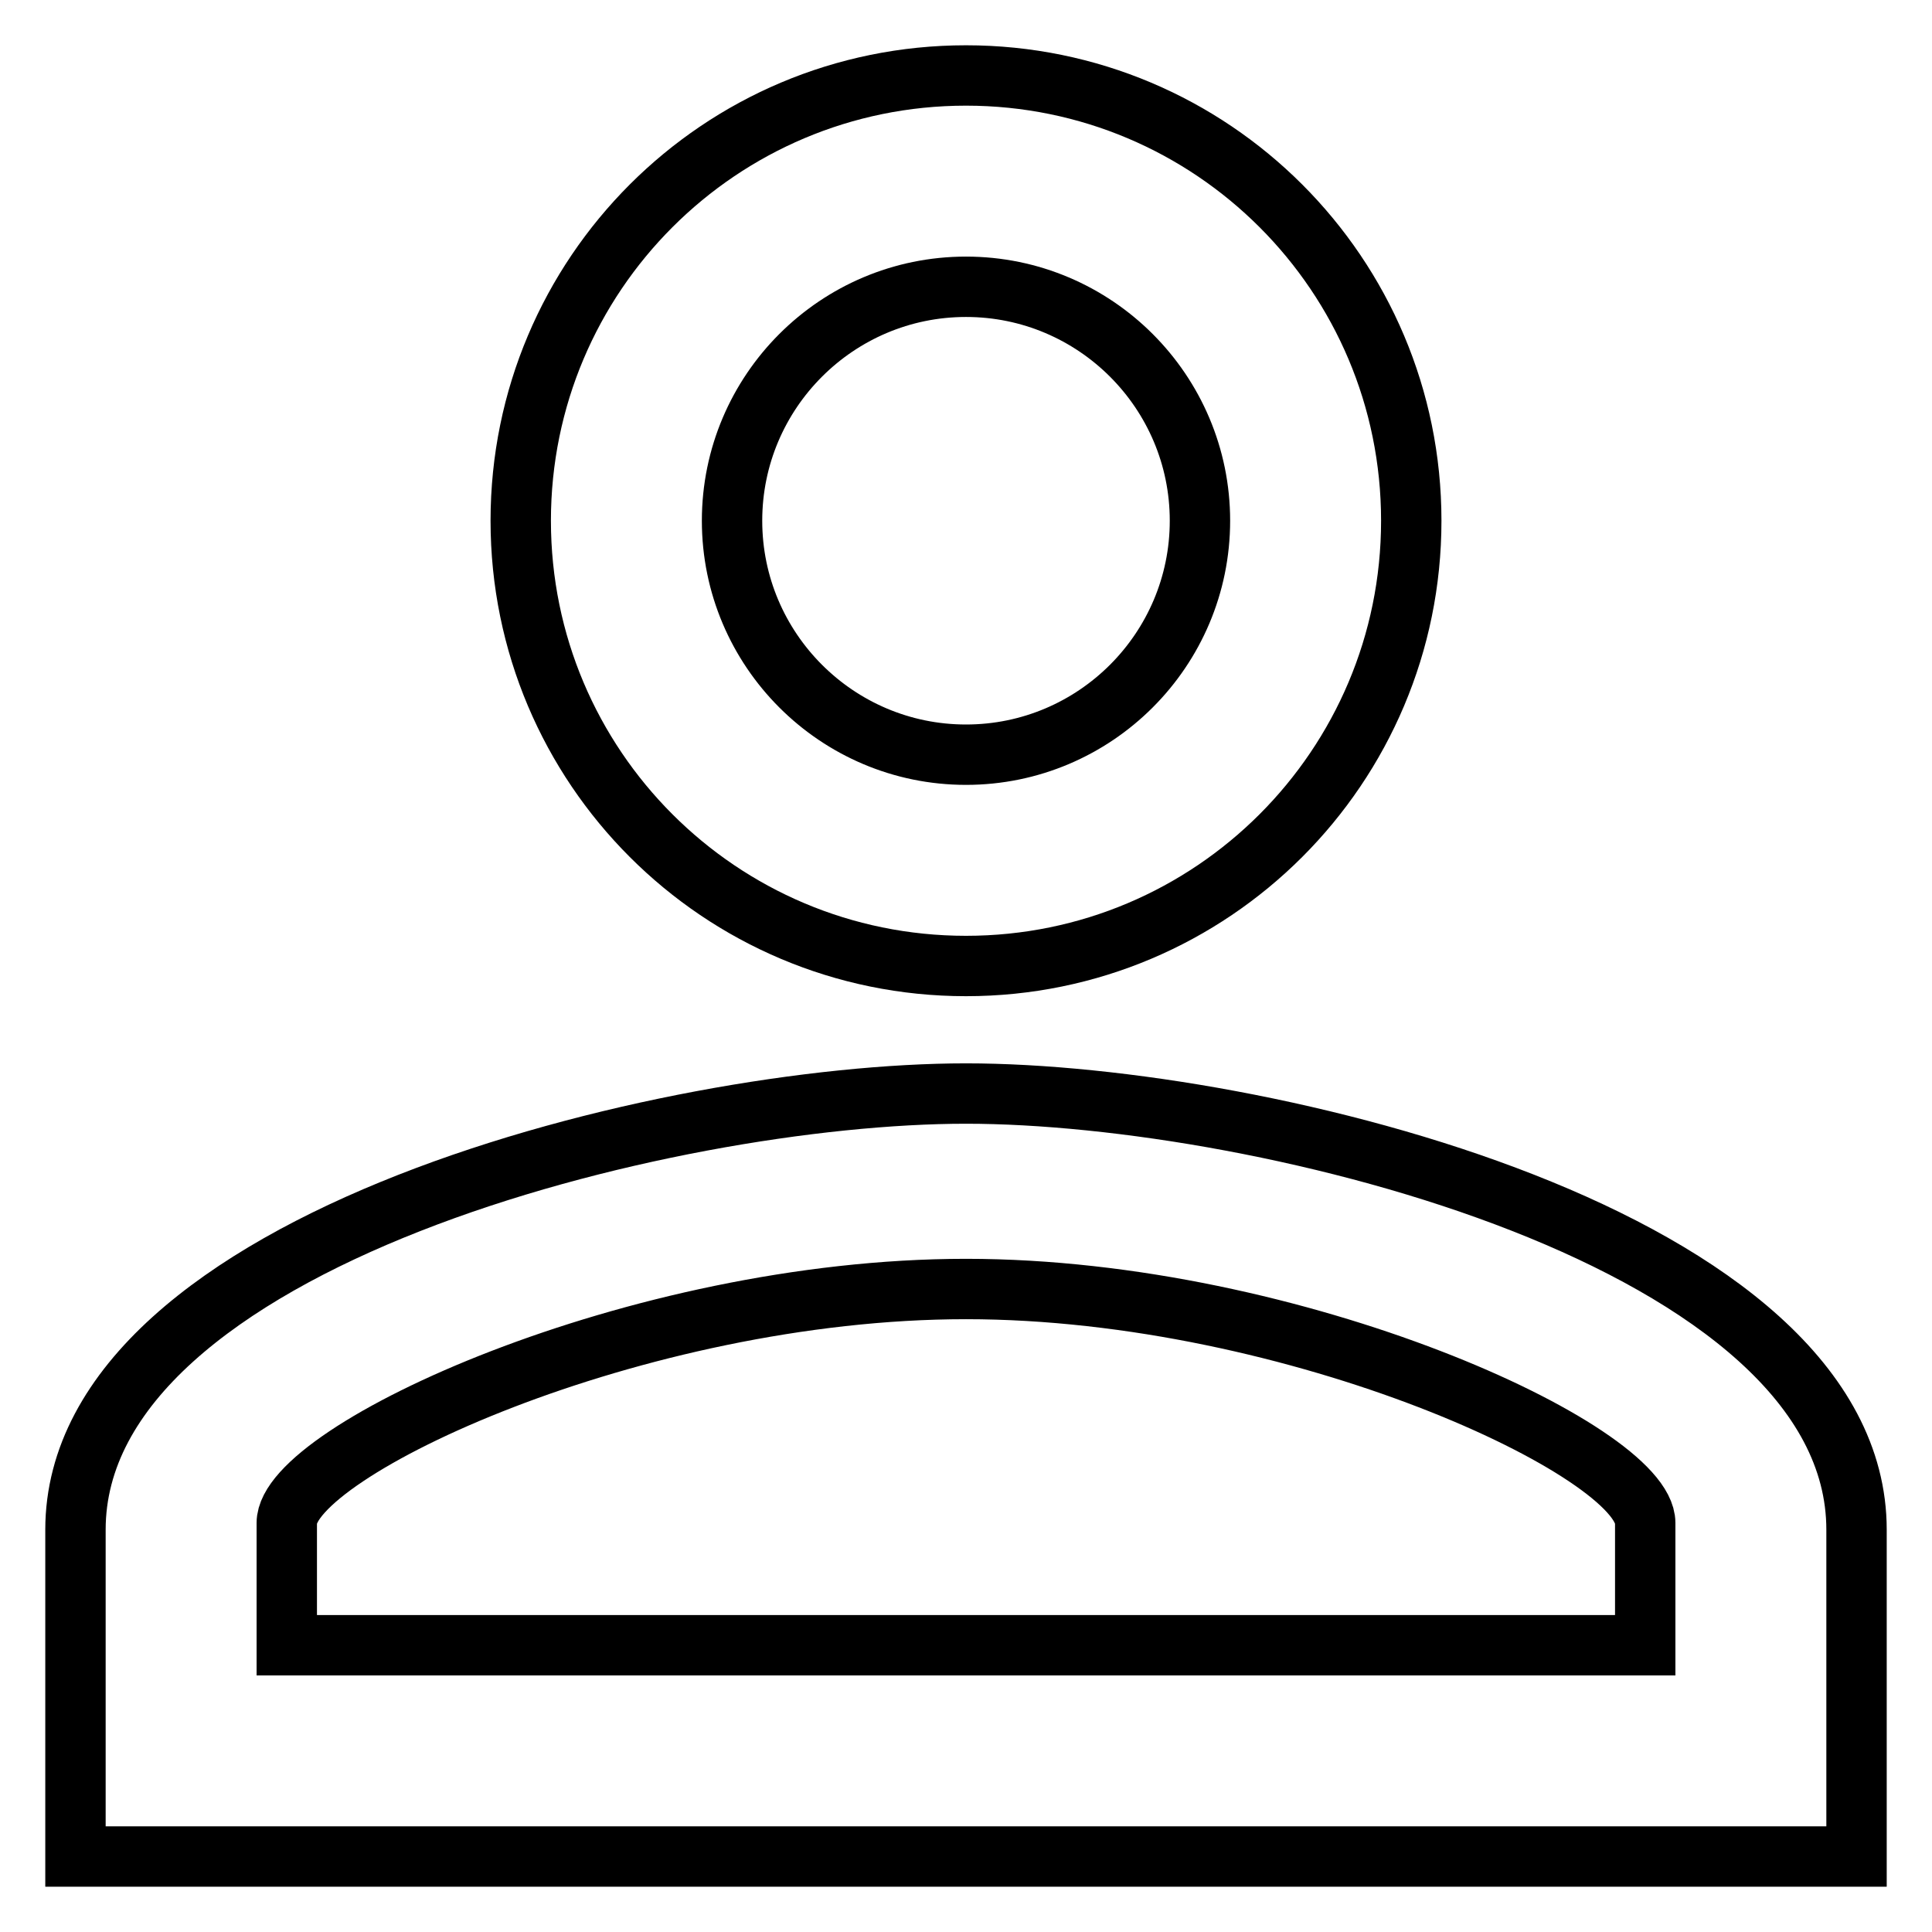
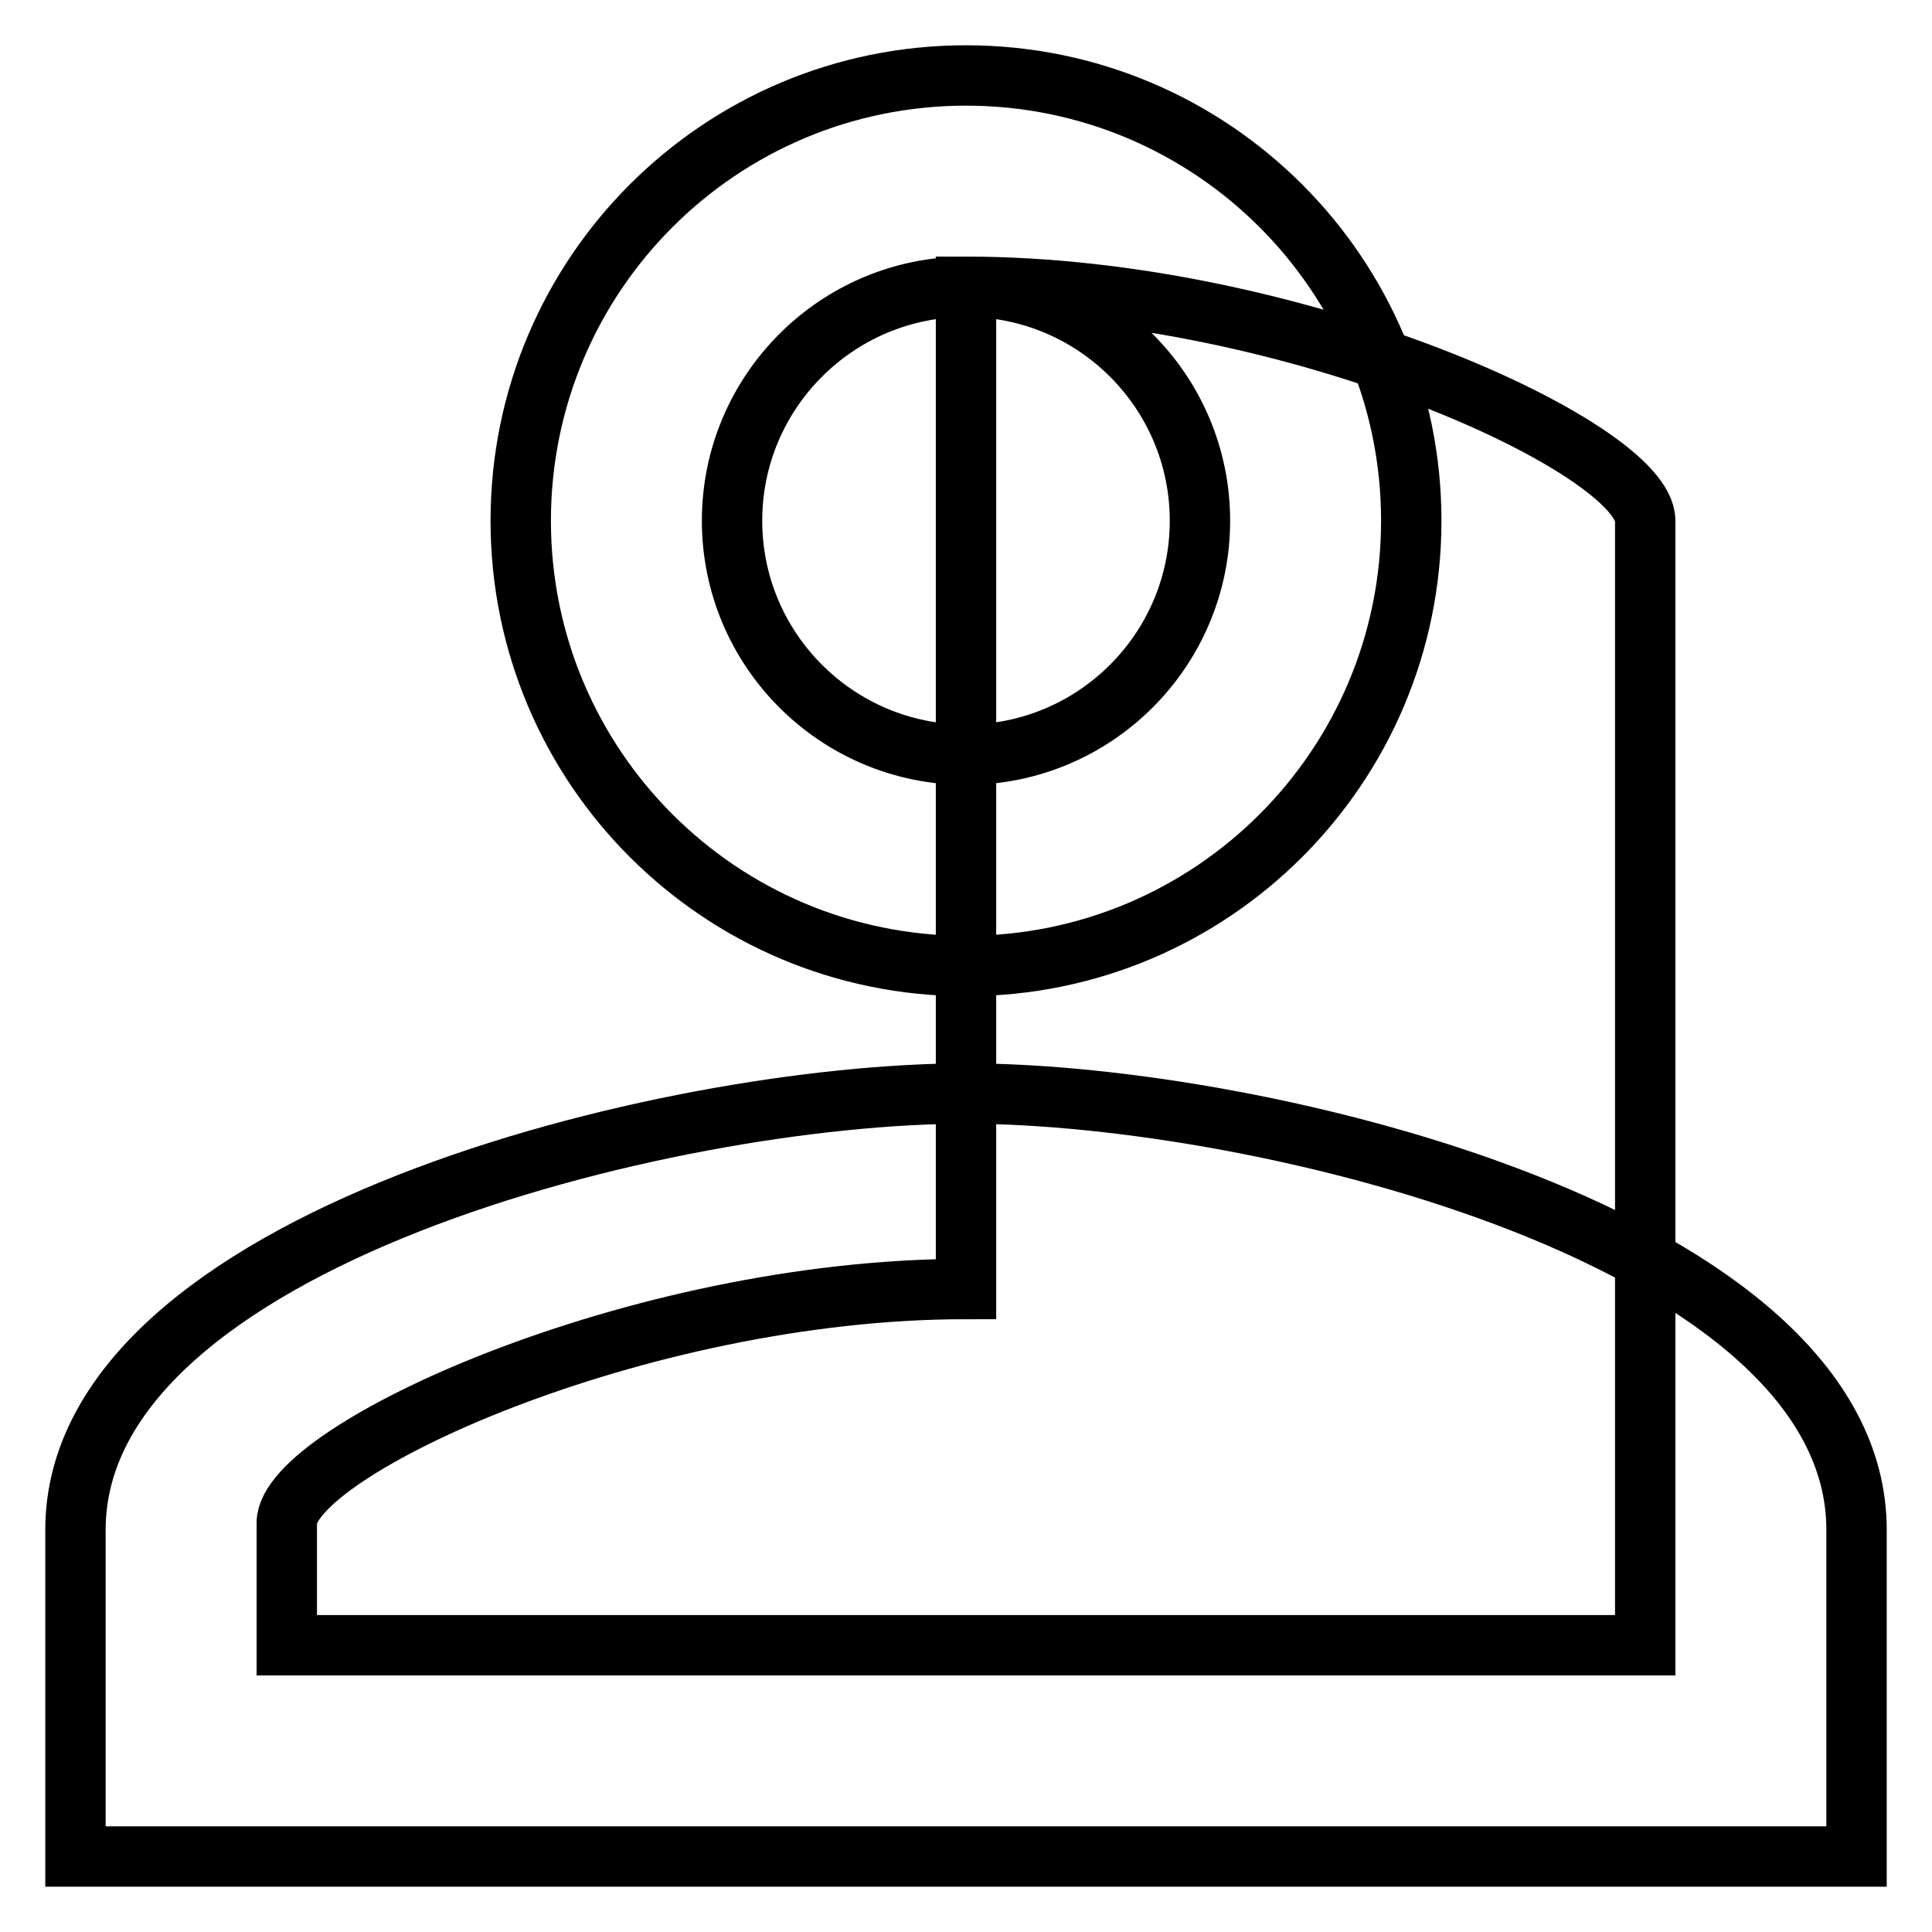
<svg xmlns="http://www.w3.org/2000/svg" version="1.1" x="0px" y="0px" viewBox="0 0 256 256" enable-background="new 0 0 256 256" xml:space="preserve">
  <g>
-     <path stroke-width="8" fill-opacity="0" stroke="#000000" d="M128,38c17.1,0,31,13.9,31,31c0,17.1-13.9,31-31,31c0,0,0,0,0,0c-17.1,0-31-13.9-31-31S110.9,38,128,38z  M128,170.8c43.8,0,90,21.5,90,31V218H38v-16.2C38,192.3,84.2,170.8,128,170.8L128,170.8z M128,10c-32.6,0-59,26.4-59,59 c0,0,0,0,0,0c0,32.6,26.4,59,59,59c32.6,0,59-26.4,59-59S160.6,10,128,10z M128,144.9c-39.4,0-118,19.4-118,57.8V246h236v-43.3 C246,164.2,167.4,144.9,128,144.9z" />
+     <path stroke-width="8" fill-opacity="0" stroke="#000000" d="M128,38c17.1,0,31,13.9,31,31c0,17.1-13.9,31-31,31c0,0,0,0,0,0c-17.1,0-31-13.9-31-31S110.9,38,128,38z  c43.8,0,90,21.5,90,31V218H38v-16.2C38,192.3,84.2,170.8,128,170.8L128,170.8z M128,10c-32.6,0-59,26.4-59,59 c0,0,0,0,0,0c0,32.6,26.4,59,59,59c32.6,0,59-26.4,59-59S160.6,10,128,10z M128,144.9c-39.4,0-118,19.4-118,57.8V246h236v-43.3 C246,164.2,167.4,144.9,128,144.9z" />
  </g>
</svg>